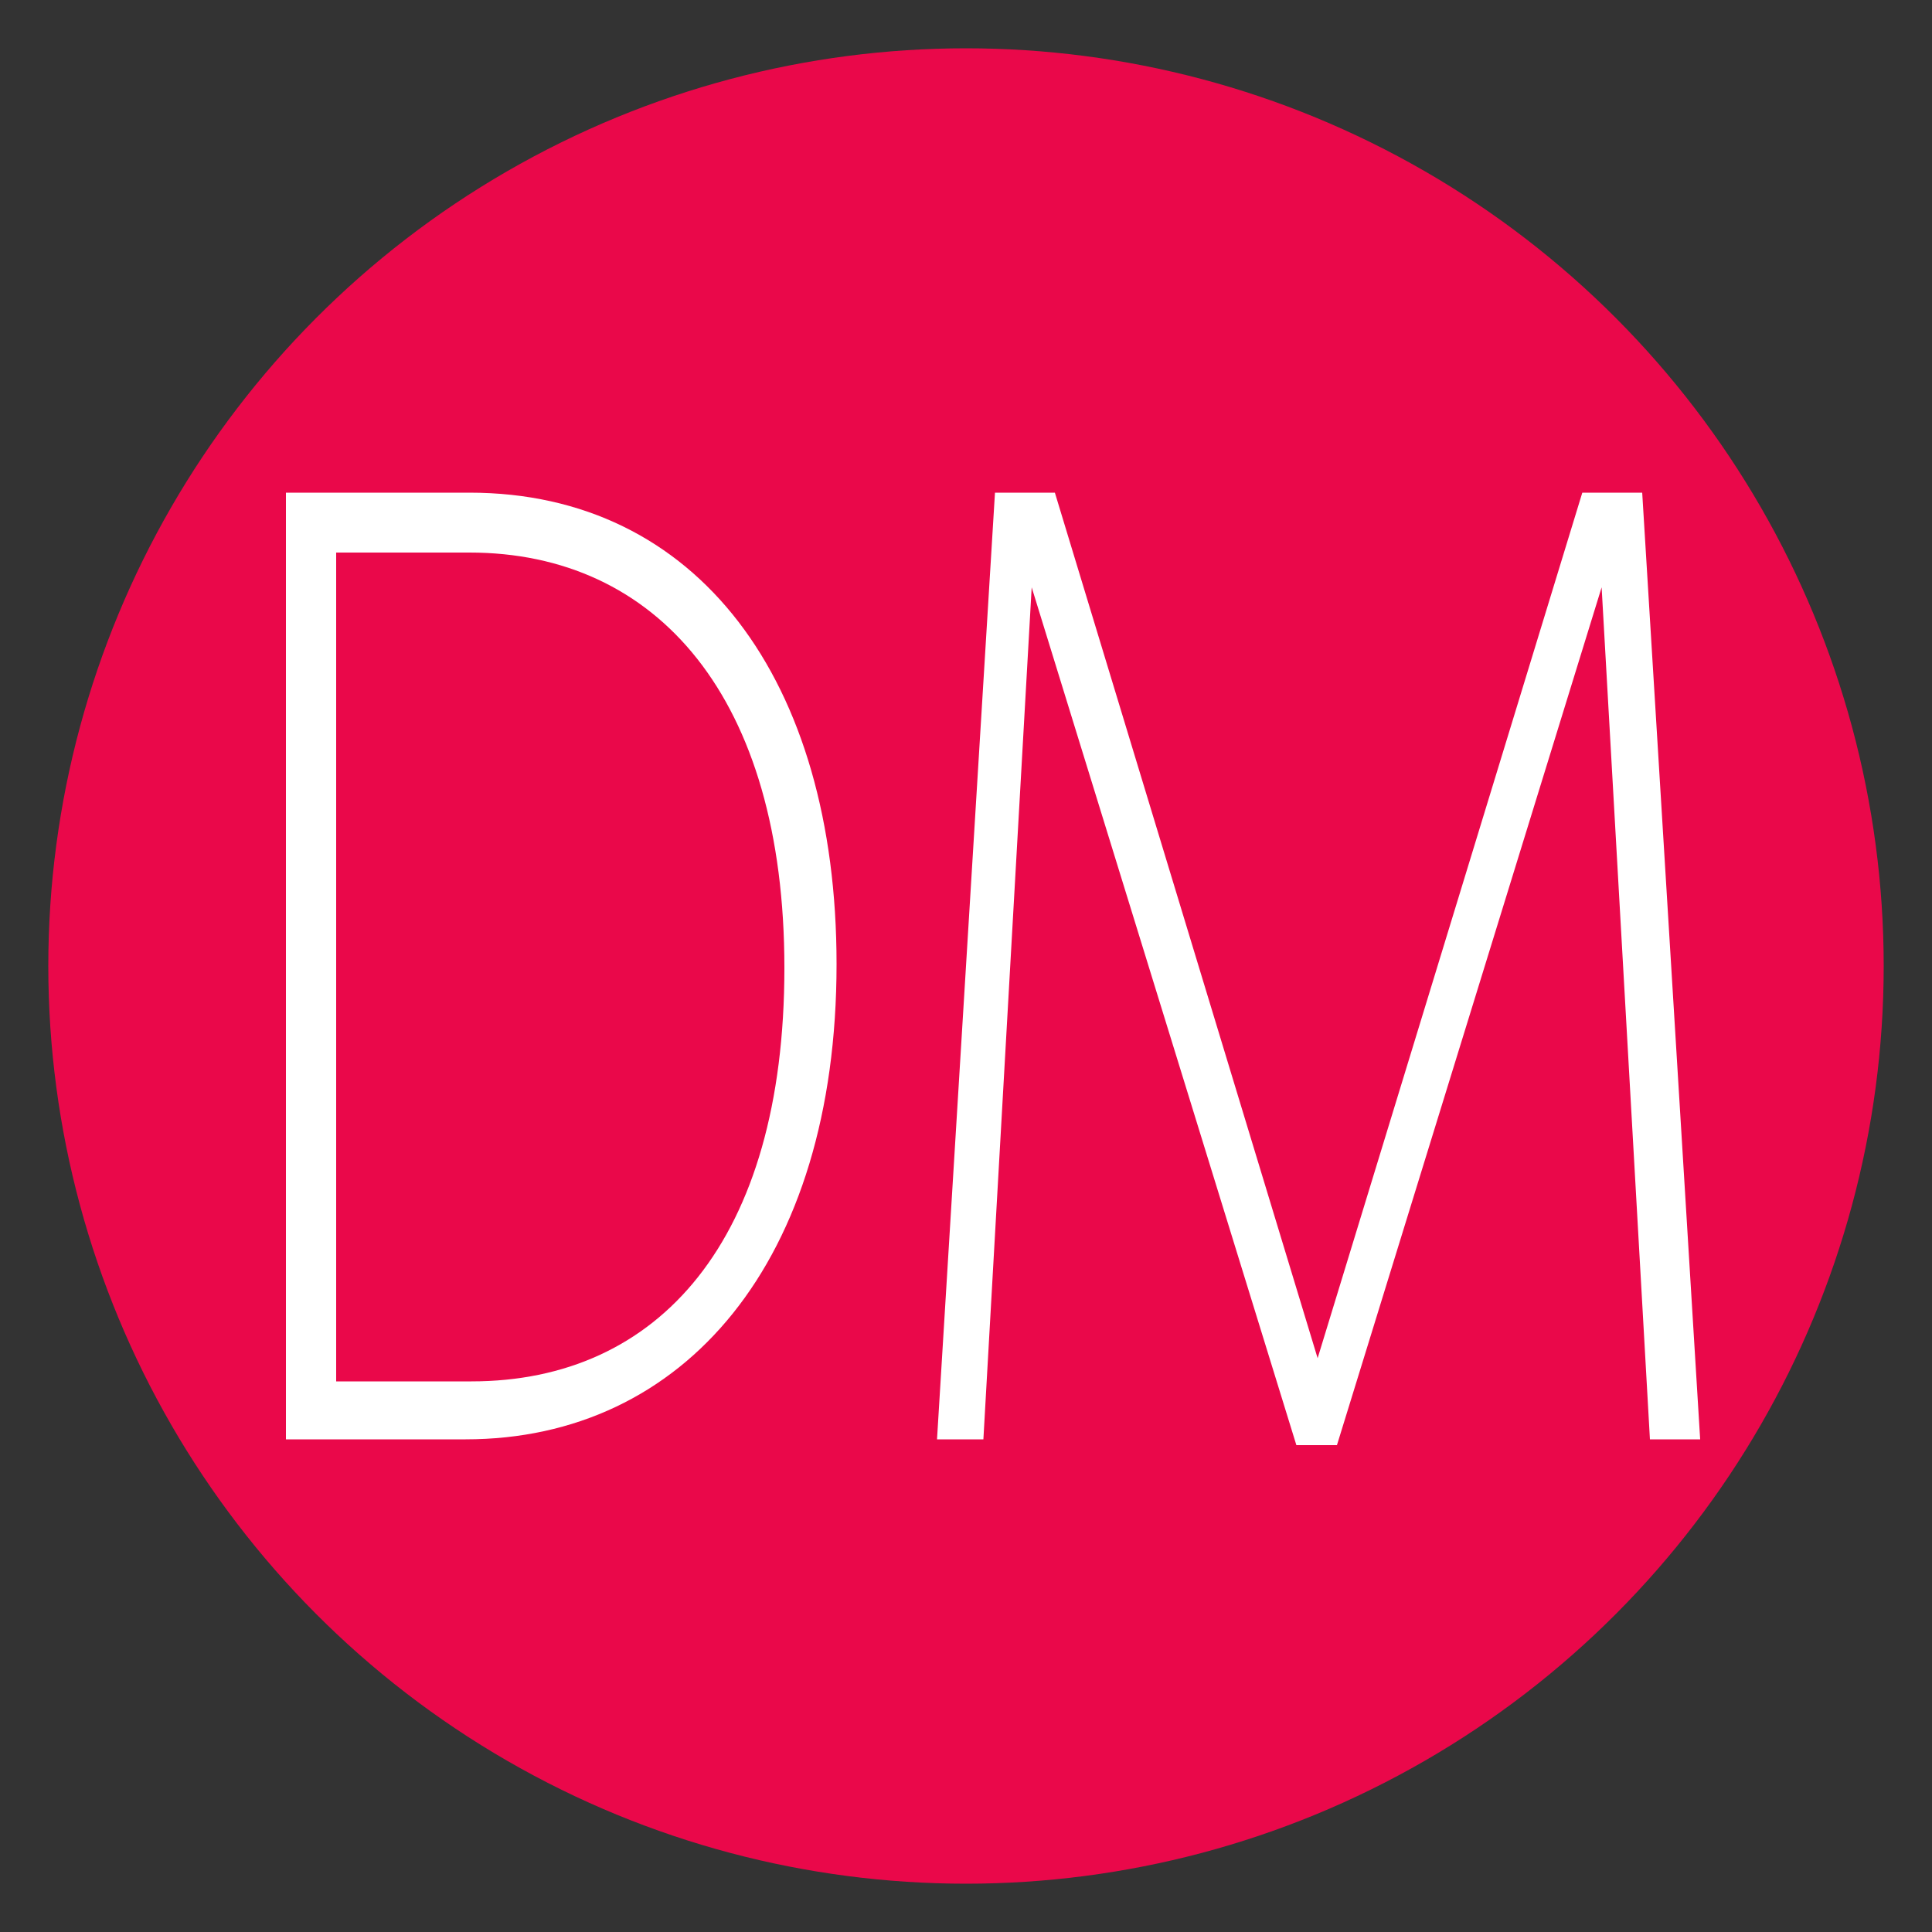
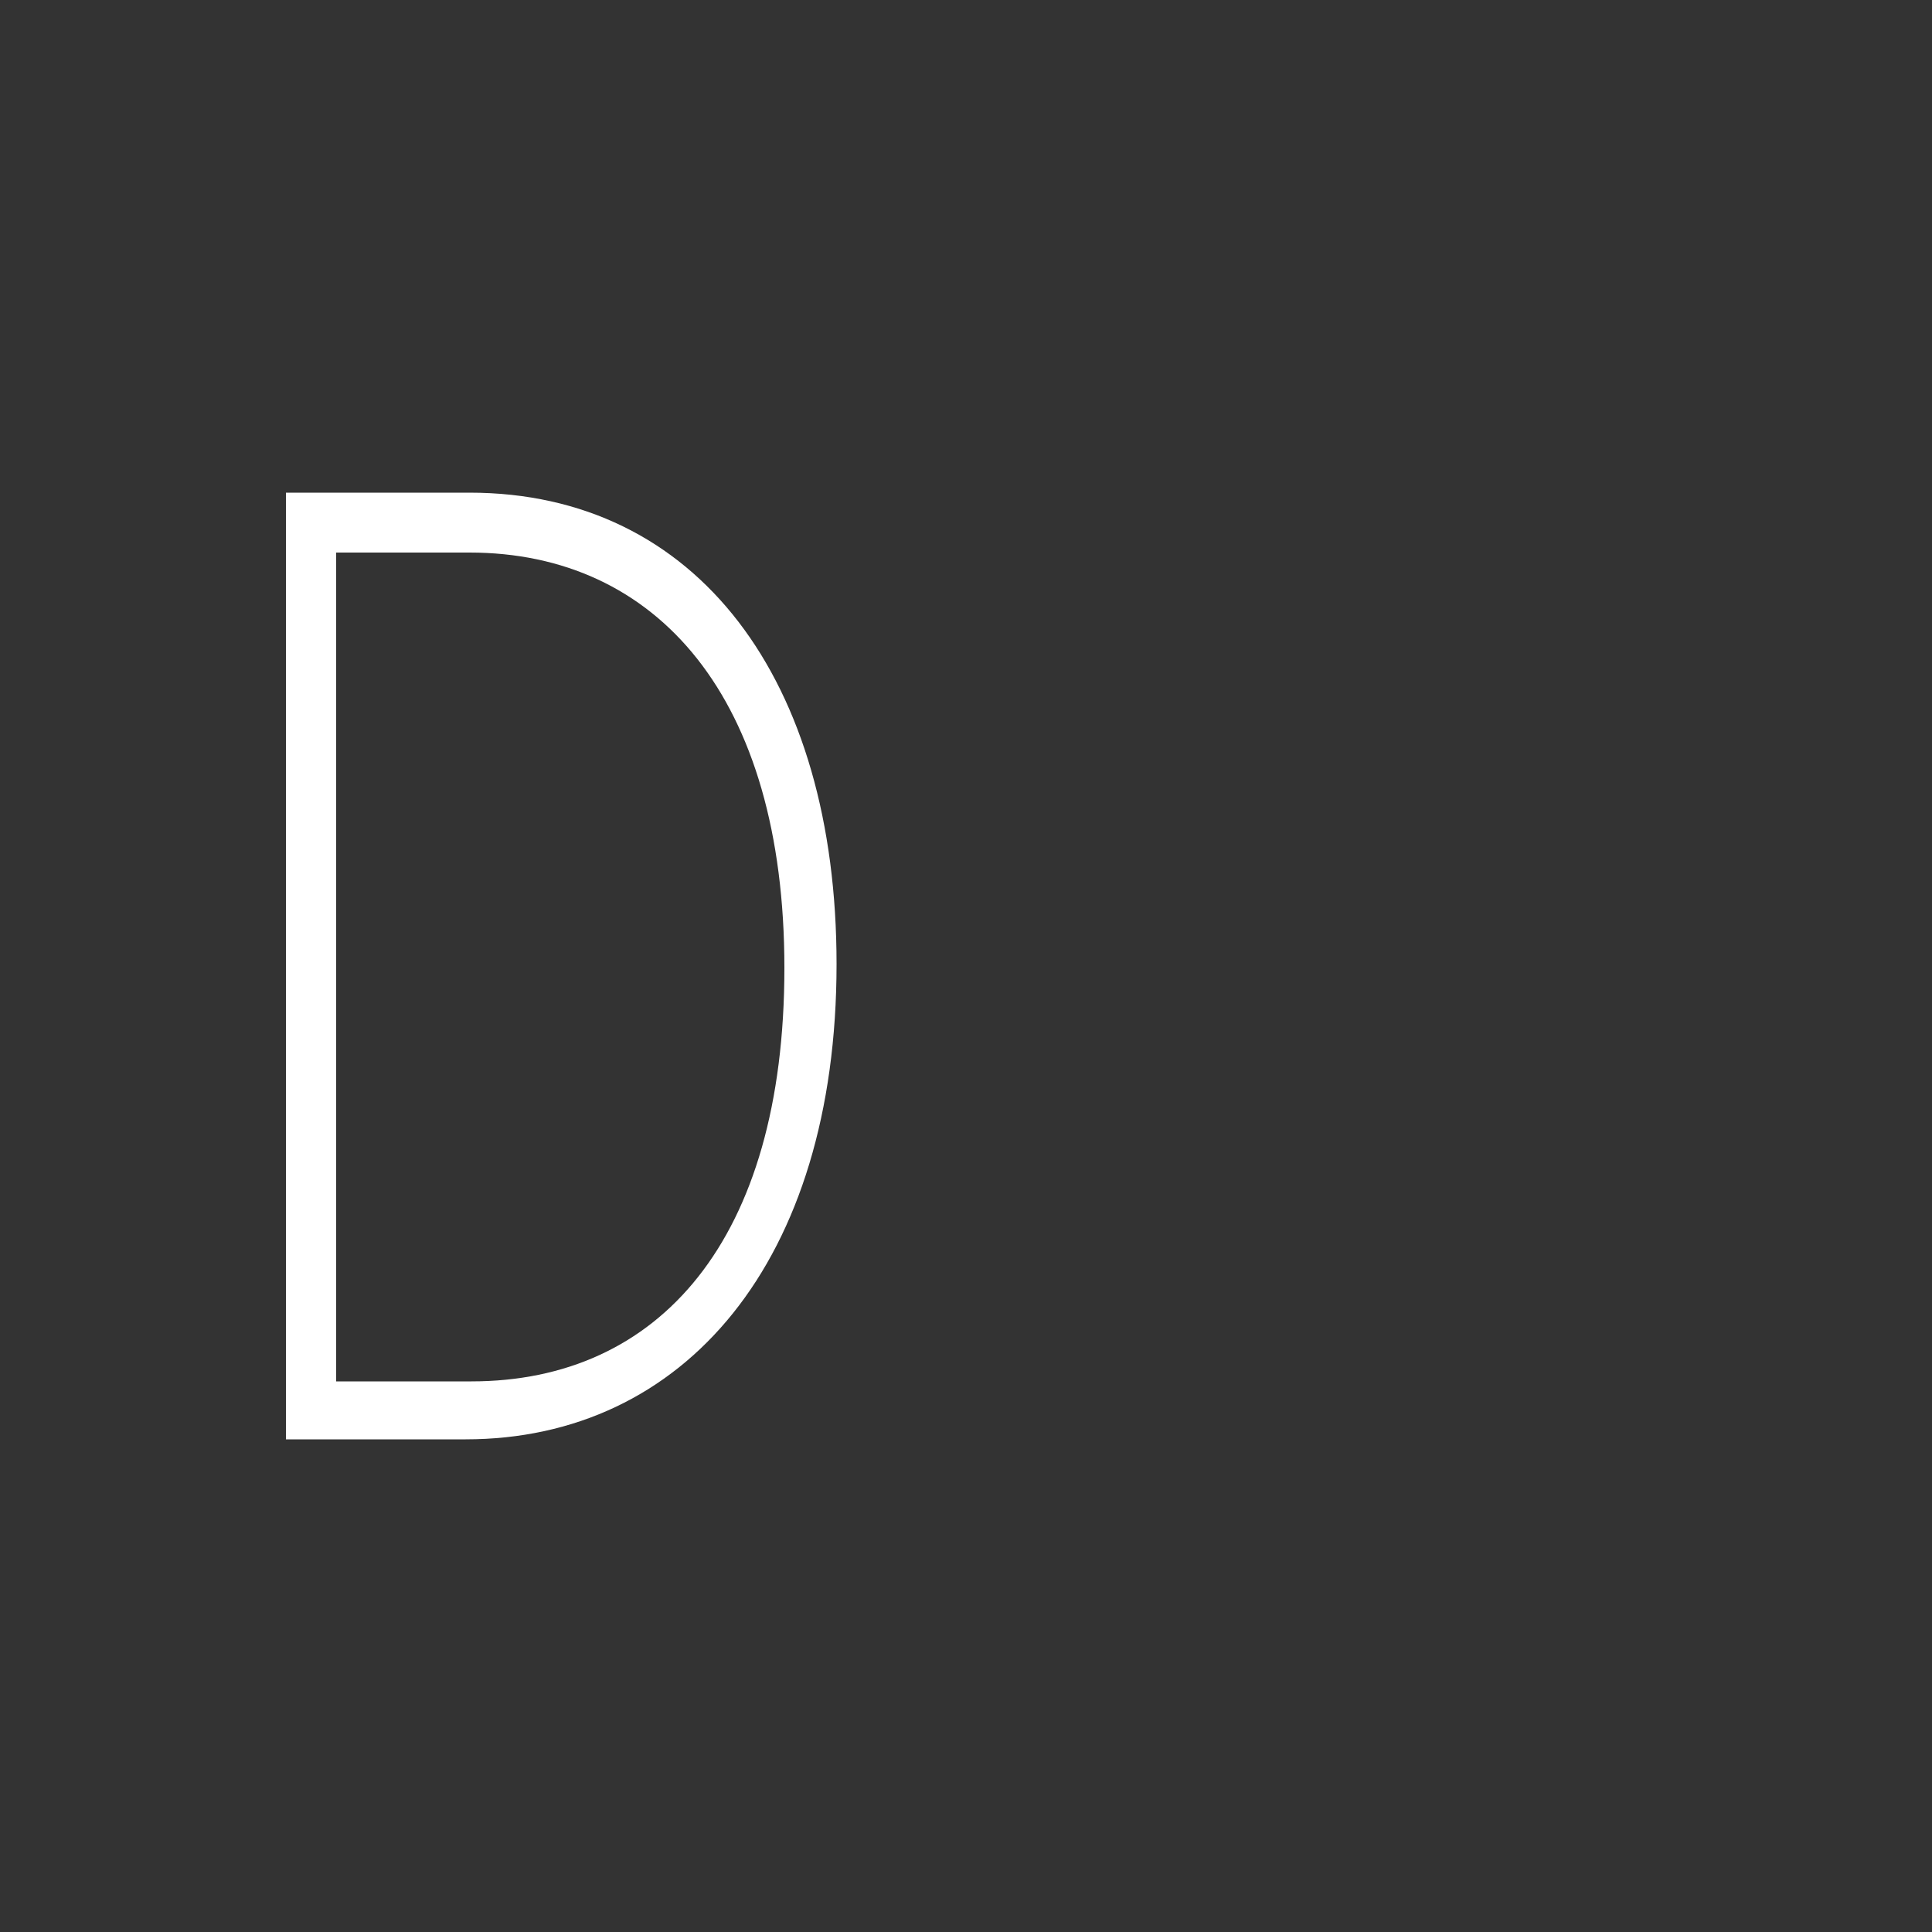
<svg xmlns="http://www.w3.org/2000/svg" version="1.1" id="图层_1" x="0px" y="0px" viewBox="0 0 100 100" style="enable-background:new 0 0 100 100;" xml:space="preserve">
  <rect x="0" y="0" width="100" height="100" fill="#333333" stroke="none" />
  <style type="text/css">
	.st0{fill:#EA084A;}
	.st1{fill:#FFFFFF;}
</style>
-   <circle class="st0" cx="50" cy="50" r="47.5" />
  <g>
    <path class="st1" d="M24.1,74.5h-9.3v-49h9.5c11.8,0,19,9.7,19,24.4C43.3,65.3,35.4,74.5,24.1,74.5z M24.3,28.6h-6.9v42.9h7   c9.7,0,16.2-7.3,16.2-21.4C40.6,36.1,34,28.6,24.3,28.6z" />
-     <path class="st1" d="M85.4,74.5l-2.5-44.1L69.2,74.8h-2.1L53.4,30.4l-2.5,44.1h-2.4l3-49h3.1l13.6,44.8l13.7-44.8H85l3,49H85.4z" />
  </g>
</svg>